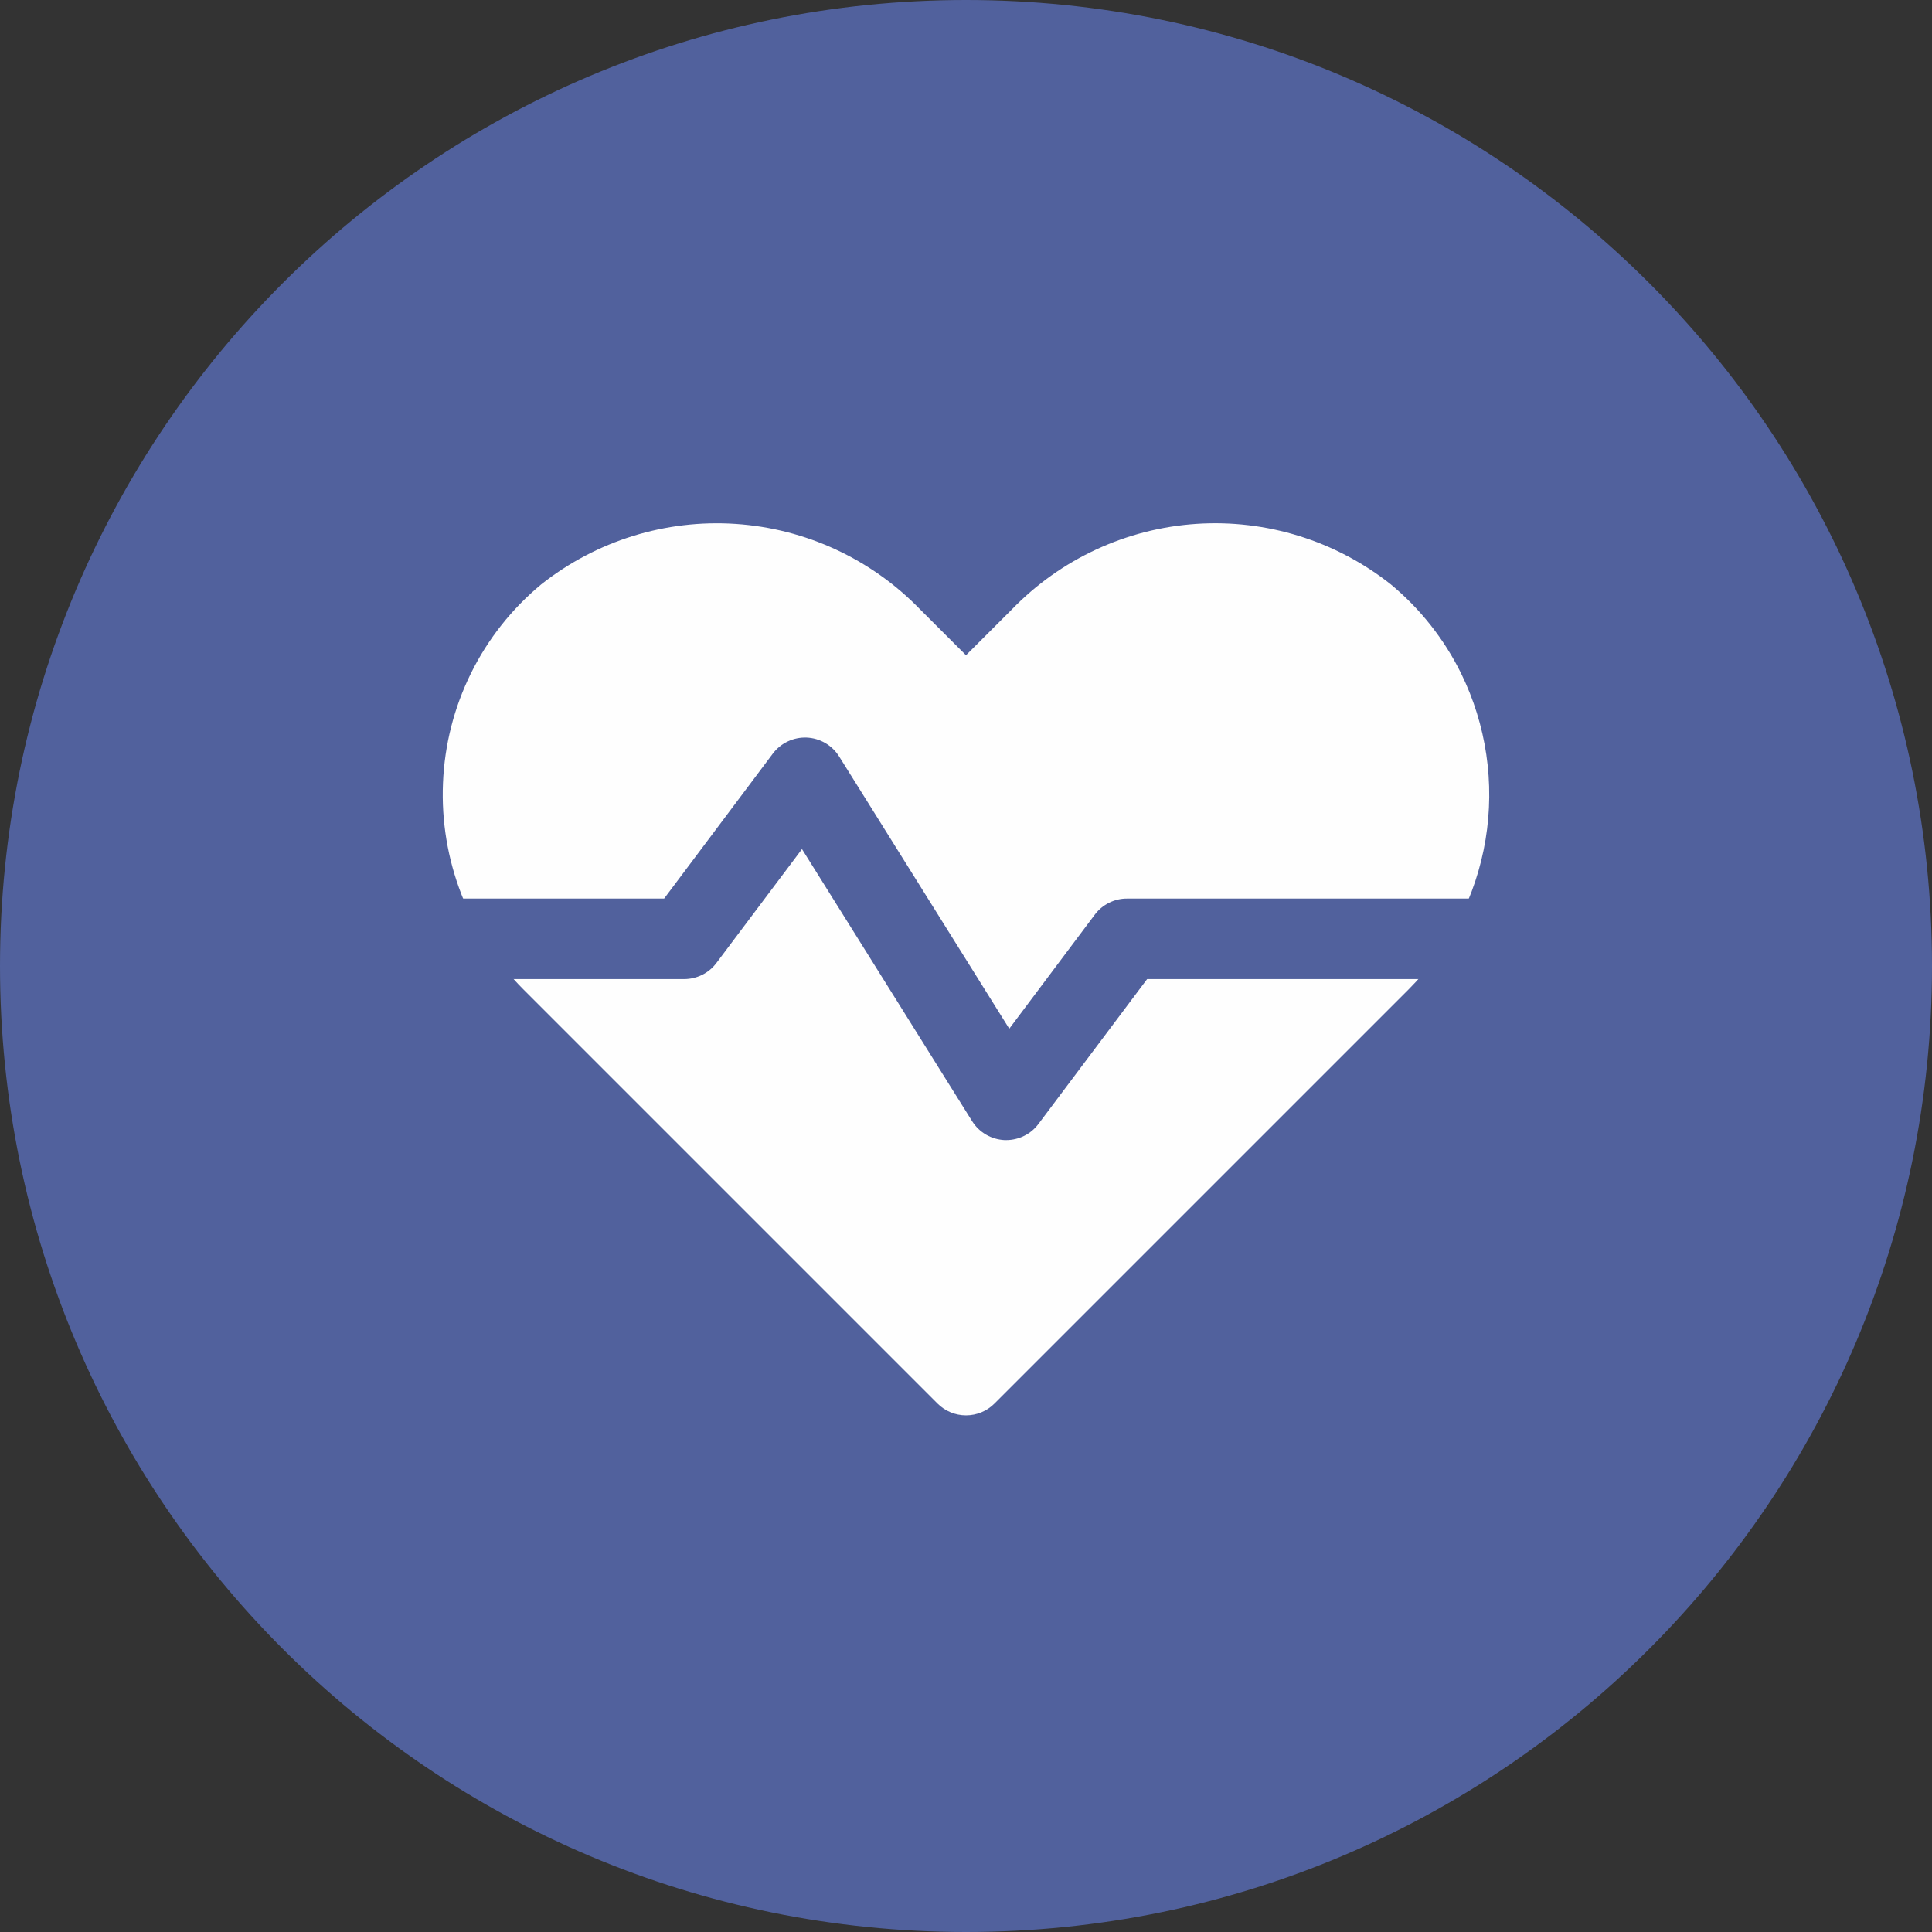
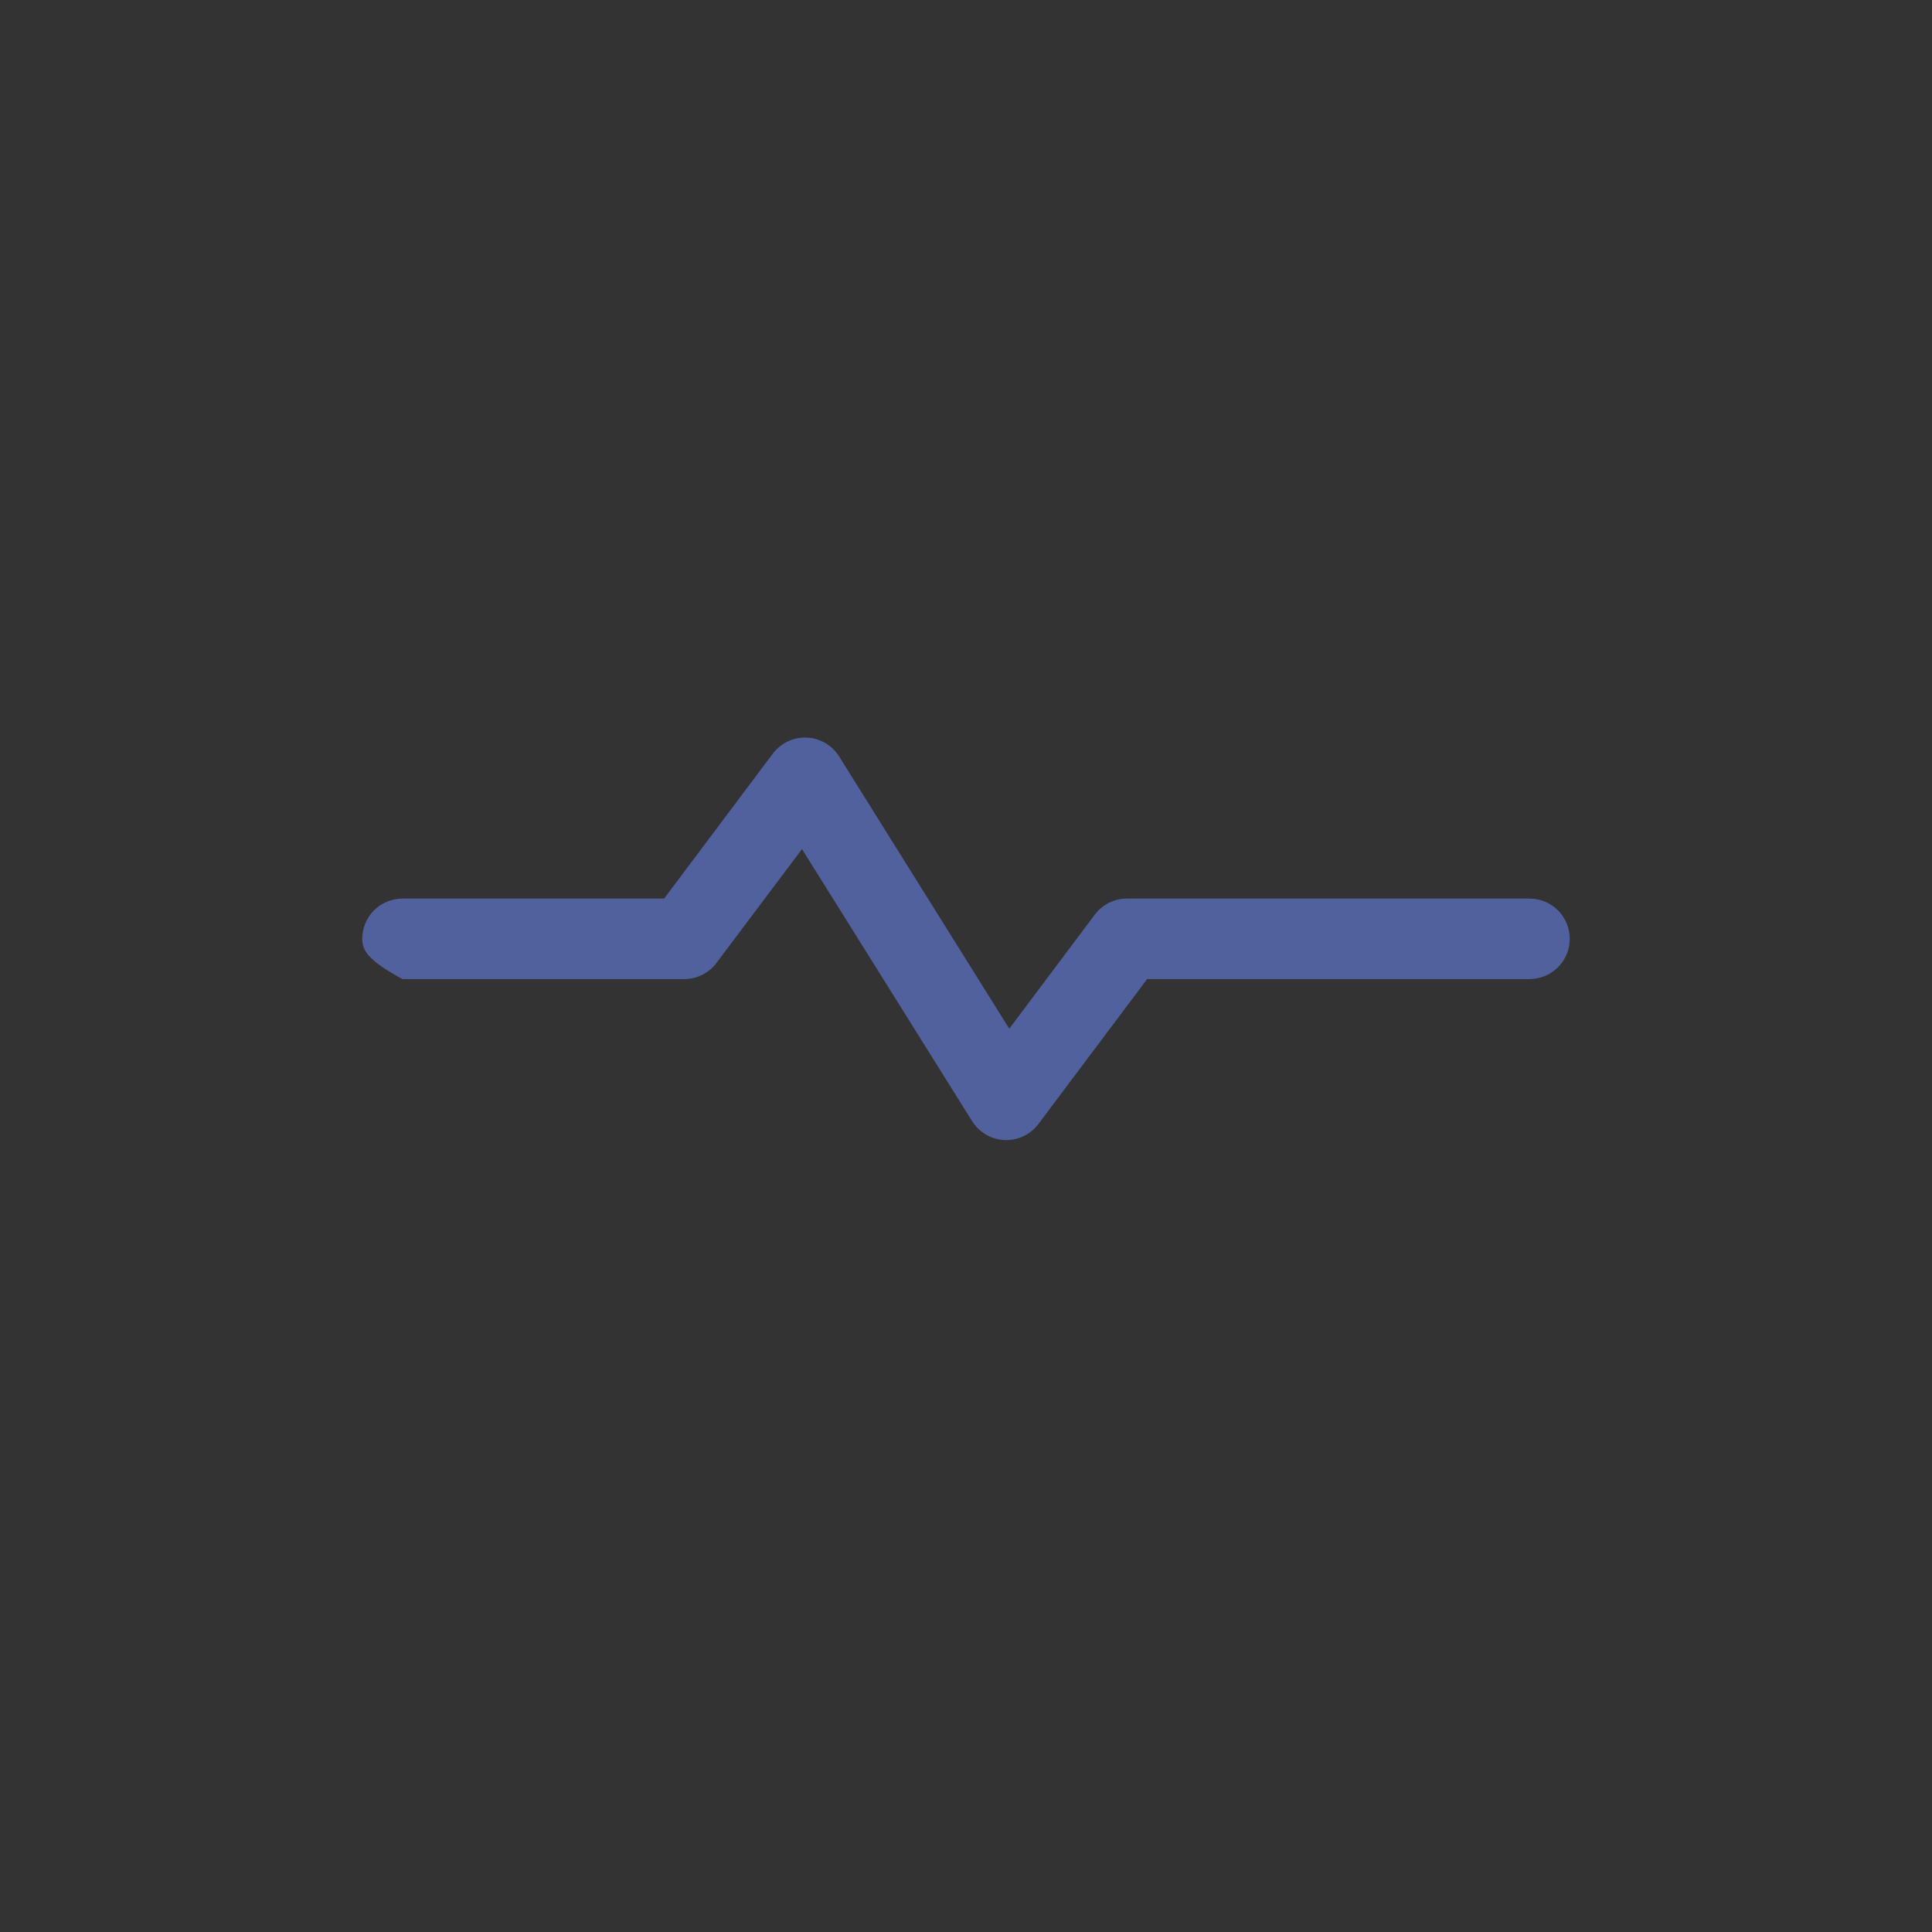
<svg xmlns="http://www.w3.org/2000/svg" width="48" height="48" viewBox="0 0 48 48" fill="none">
  <rect x="0" y="0" width="48" height="48" fill="#333333" stroke="none" />
-   <path d="M24 48C37.255 48 48 37.255 48 24C48 10.745 37.255 0 24 0C10.745 0 0 10.745 0 24C0 37.255 10.745 48 24 48Z" fill="#51619D" />
-   <path d="M23.293 34.871C23.481 35.059 23.735 35.164 24 35.164C24.265 35.164 24.52 35.059 24.707 34.871L35 24.578C36.008 23.567 36.675 22.268 36.908 20.86C37.141 19.453 36.928 18.007 36.299 16.727C35.879 15.876 35.284 15.123 34.553 14.517C33.185 13.435 31.465 12.9 29.725 13.015C27.985 13.131 26.351 13.889 25.138 15.142L24 16.279L22.862 15.142C21.649 13.889 20.015 13.131 18.275 13.016C16.535 12.9 14.814 13.436 13.447 14.518C12.717 15.123 12.122 15.876 11.701 16.727C11.281 17.578 11.044 18.507 11.006 19.456C10.966 20.401 11.123 21.344 11.466 22.225C11.809 23.107 12.332 23.908 13 24.578L23.293 34.871V34.871Z" fill="#FEFEFE" />
-   <path d="M25 28.325H24.958C24.796 28.317 24.637 28.271 24.497 28.189C24.356 28.107 24.238 27.992 24.152 27.855L19.925 21.095L17.8 23.924C17.707 24.049 17.586 24.15 17.447 24.219C17.308 24.288 17.155 24.325 17 24.325H10C9.735 24.325 9.48 24.219 9.293 24.032C9.105 23.844 9 23.59 9 23.325C9 23.059 9.105 22.805 9.293 22.617C9.48 22.43 9.735 22.325 10 22.325H16.5L19.2 18.724C19.297 18.595 19.425 18.49 19.572 18.421C19.719 18.351 19.88 18.319 20.042 18.325C20.205 18.332 20.363 18.379 20.503 18.46C20.644 18.542 20.762 18.657 20.848 18.794L25.075 25.558L27.2 22.724C27.293 22.6 27.414 22.499 27.553 22.43C27.692 22.36 27.845 22.324 28 22.325H38C38.265 22.325 38.52 22.43 38.707 22.617C38.895 22.805 39 23.059 39 23.325C39 23.59 38.895 23.844 38.707 24.032C38.52 24.219 38.265 24.325 38 24.325H28.5L25.8 27.924C25.707 28.049 25.586 28.15 25.447 28.219C25.308 28.288 25.155 28.325 25 28.325V28.325Z" fill="#51619D" />
+   <path d="M25 28.325H24.958C24.796 28.317 24.637 28.271 24.497 28.189C24.356 28.107 24.238 27.992 24.152 27.855L19.925 21.095L17.8 23.924C17.707 24.049 17.586 24.15 17.447 24.219C17.308 24.288 17.155 24.325 17 24.325H10C9.105 23.844 9 23.59 9 23.325C9 23.059 9.105 22.805 9.293 22.617C9.48 22.43 9.735 22.325 10 22.325H16.5L19.2 18.724C19.297 18.595 19.425 18.49 19.572 18.421C19.719 18.351 19.88 18.319 20.042 18.325C20.205 18.332 20.363 18.379 20.503 18.46C20.644 18.542 20.762 18.657 20.848 18.794L25.075 25.558L27.2 22.724C27.293 22.6 27.414 22.499 27.553 22.43C27.692 22.36 27.845 22.324 28 22.325H38C38.265 22.325 38.52 22.43 38.707 22.617C38.895 22.805 39 23.059 39 23.325C39 23.59 38.895 23.844 38.707 24.032C38.52 24.219 38.265 24.325 38 24.325H28.5L25.8 27.924C25.707 28.049 25.586 28.15 25.447 28.219C25.308 28.288 25.155 28.325 25 28.325V28.325Z" fill="#51619D" />
</svg>